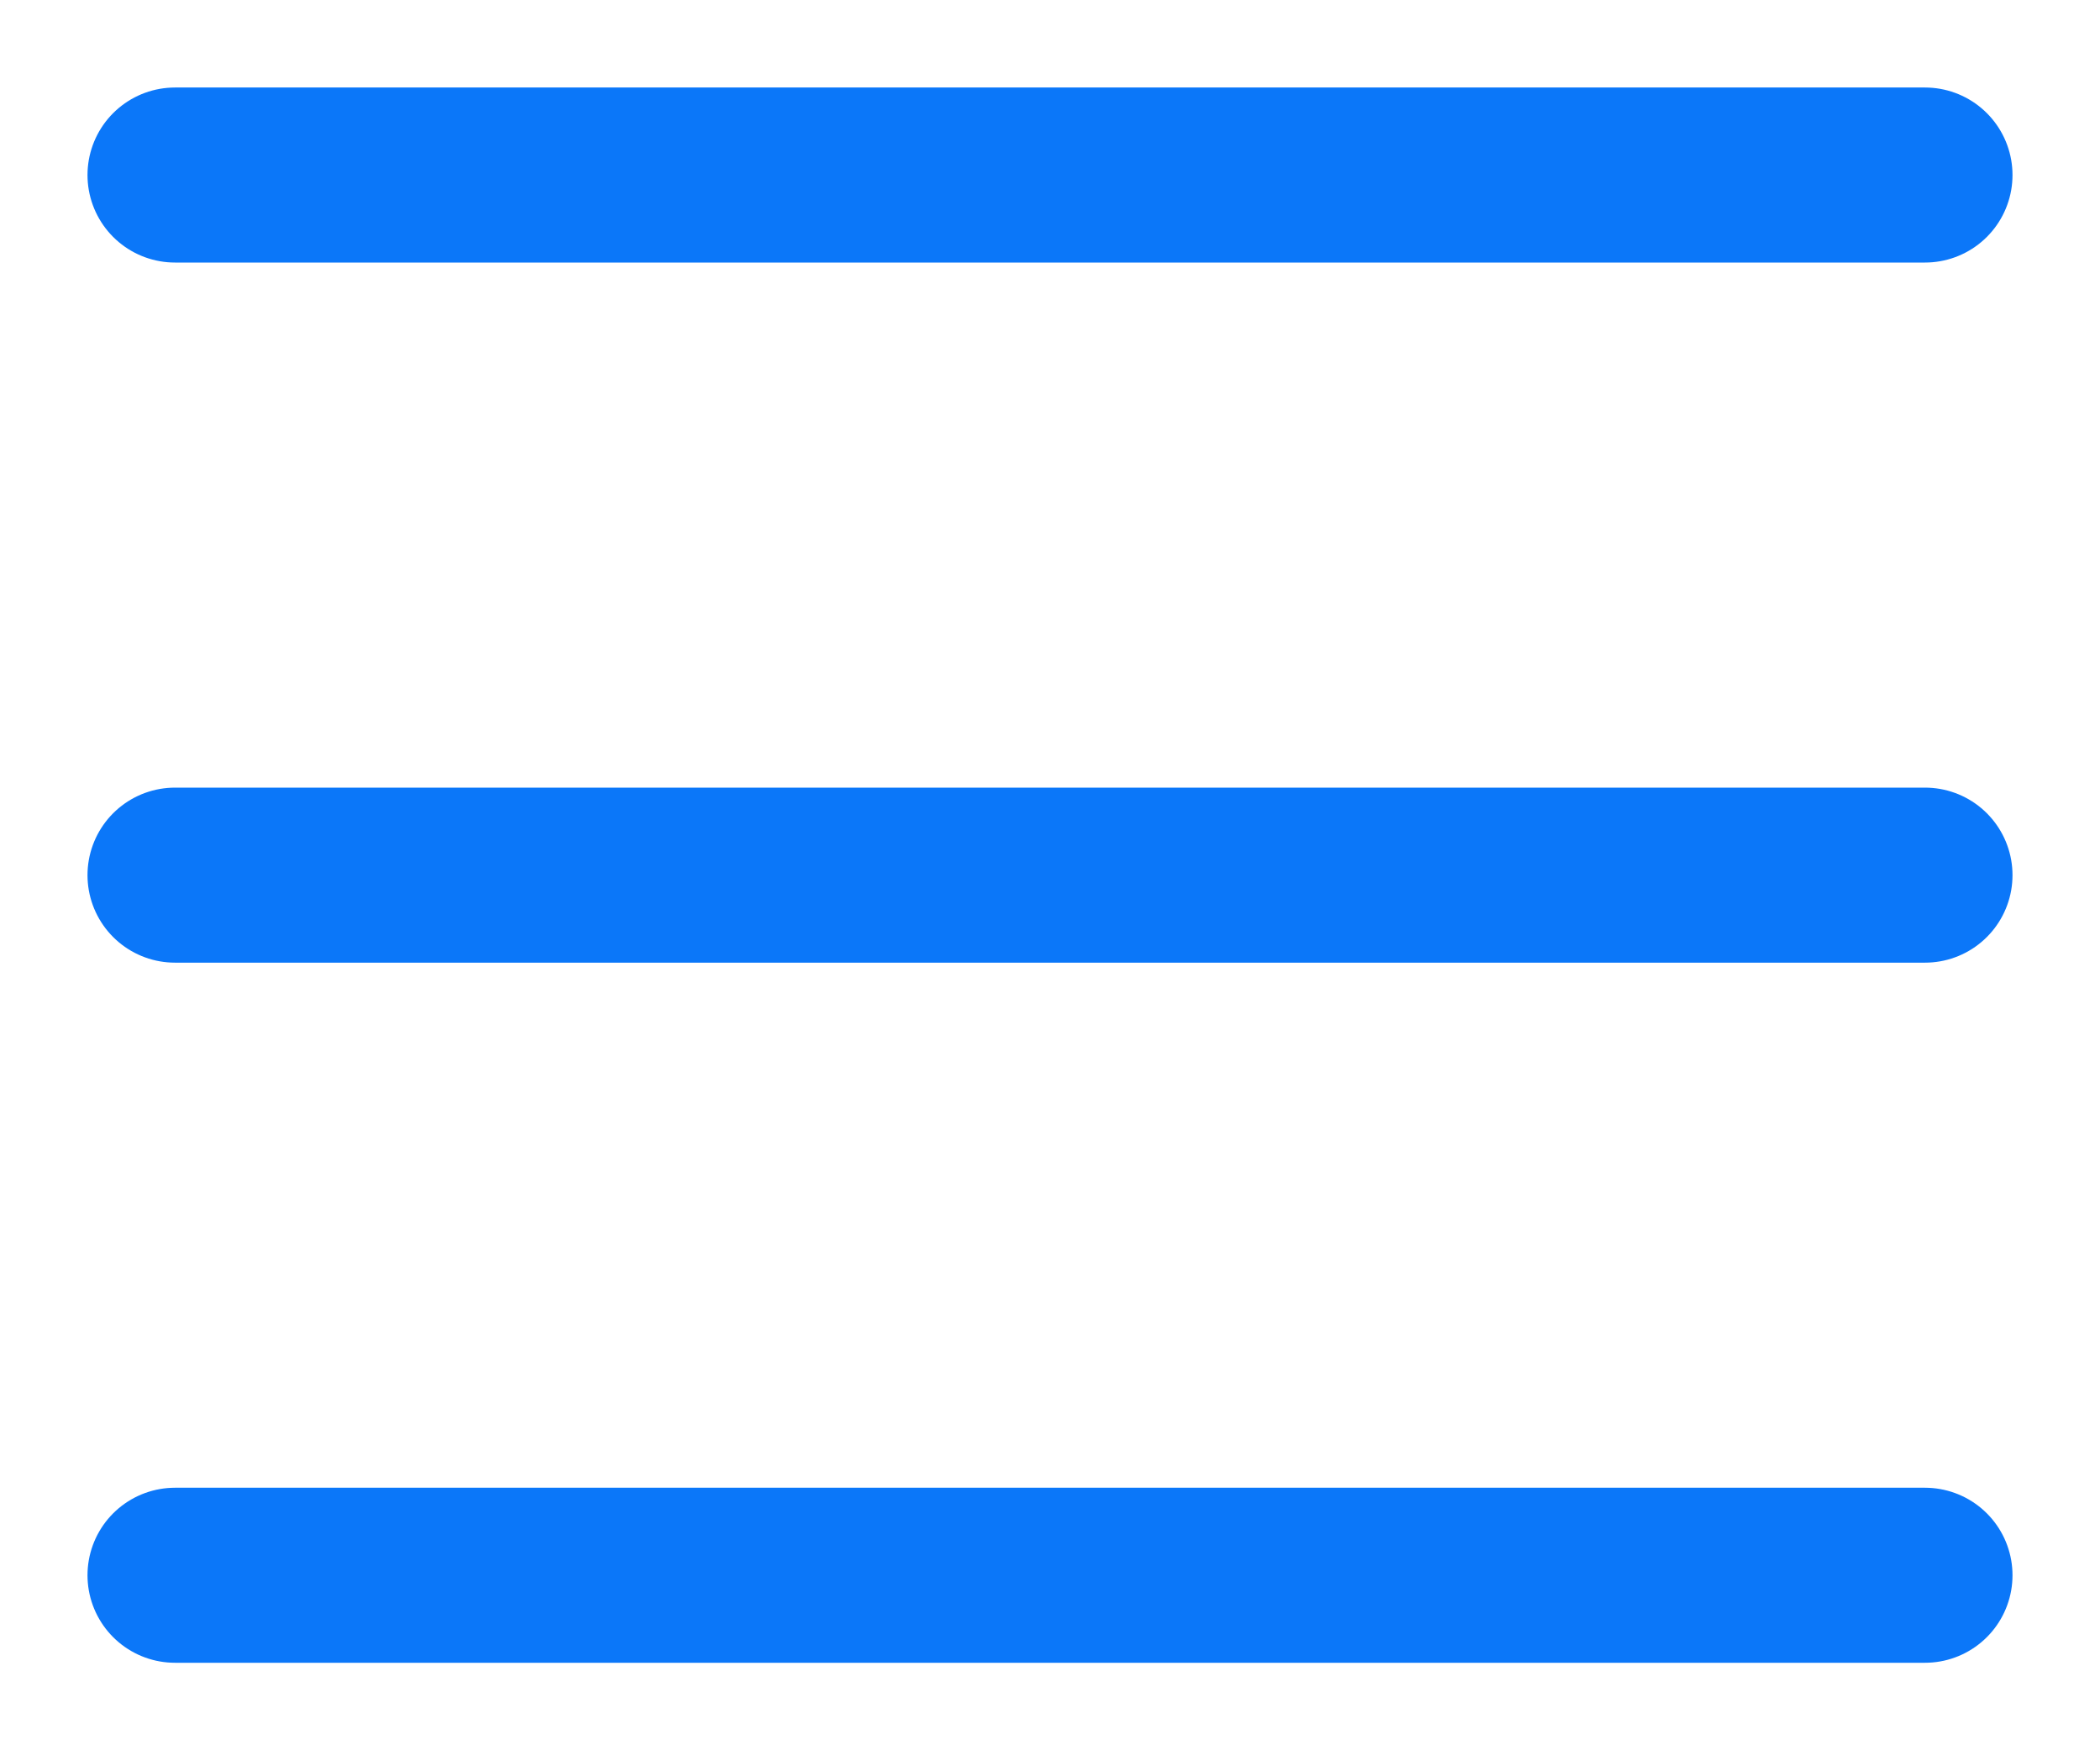
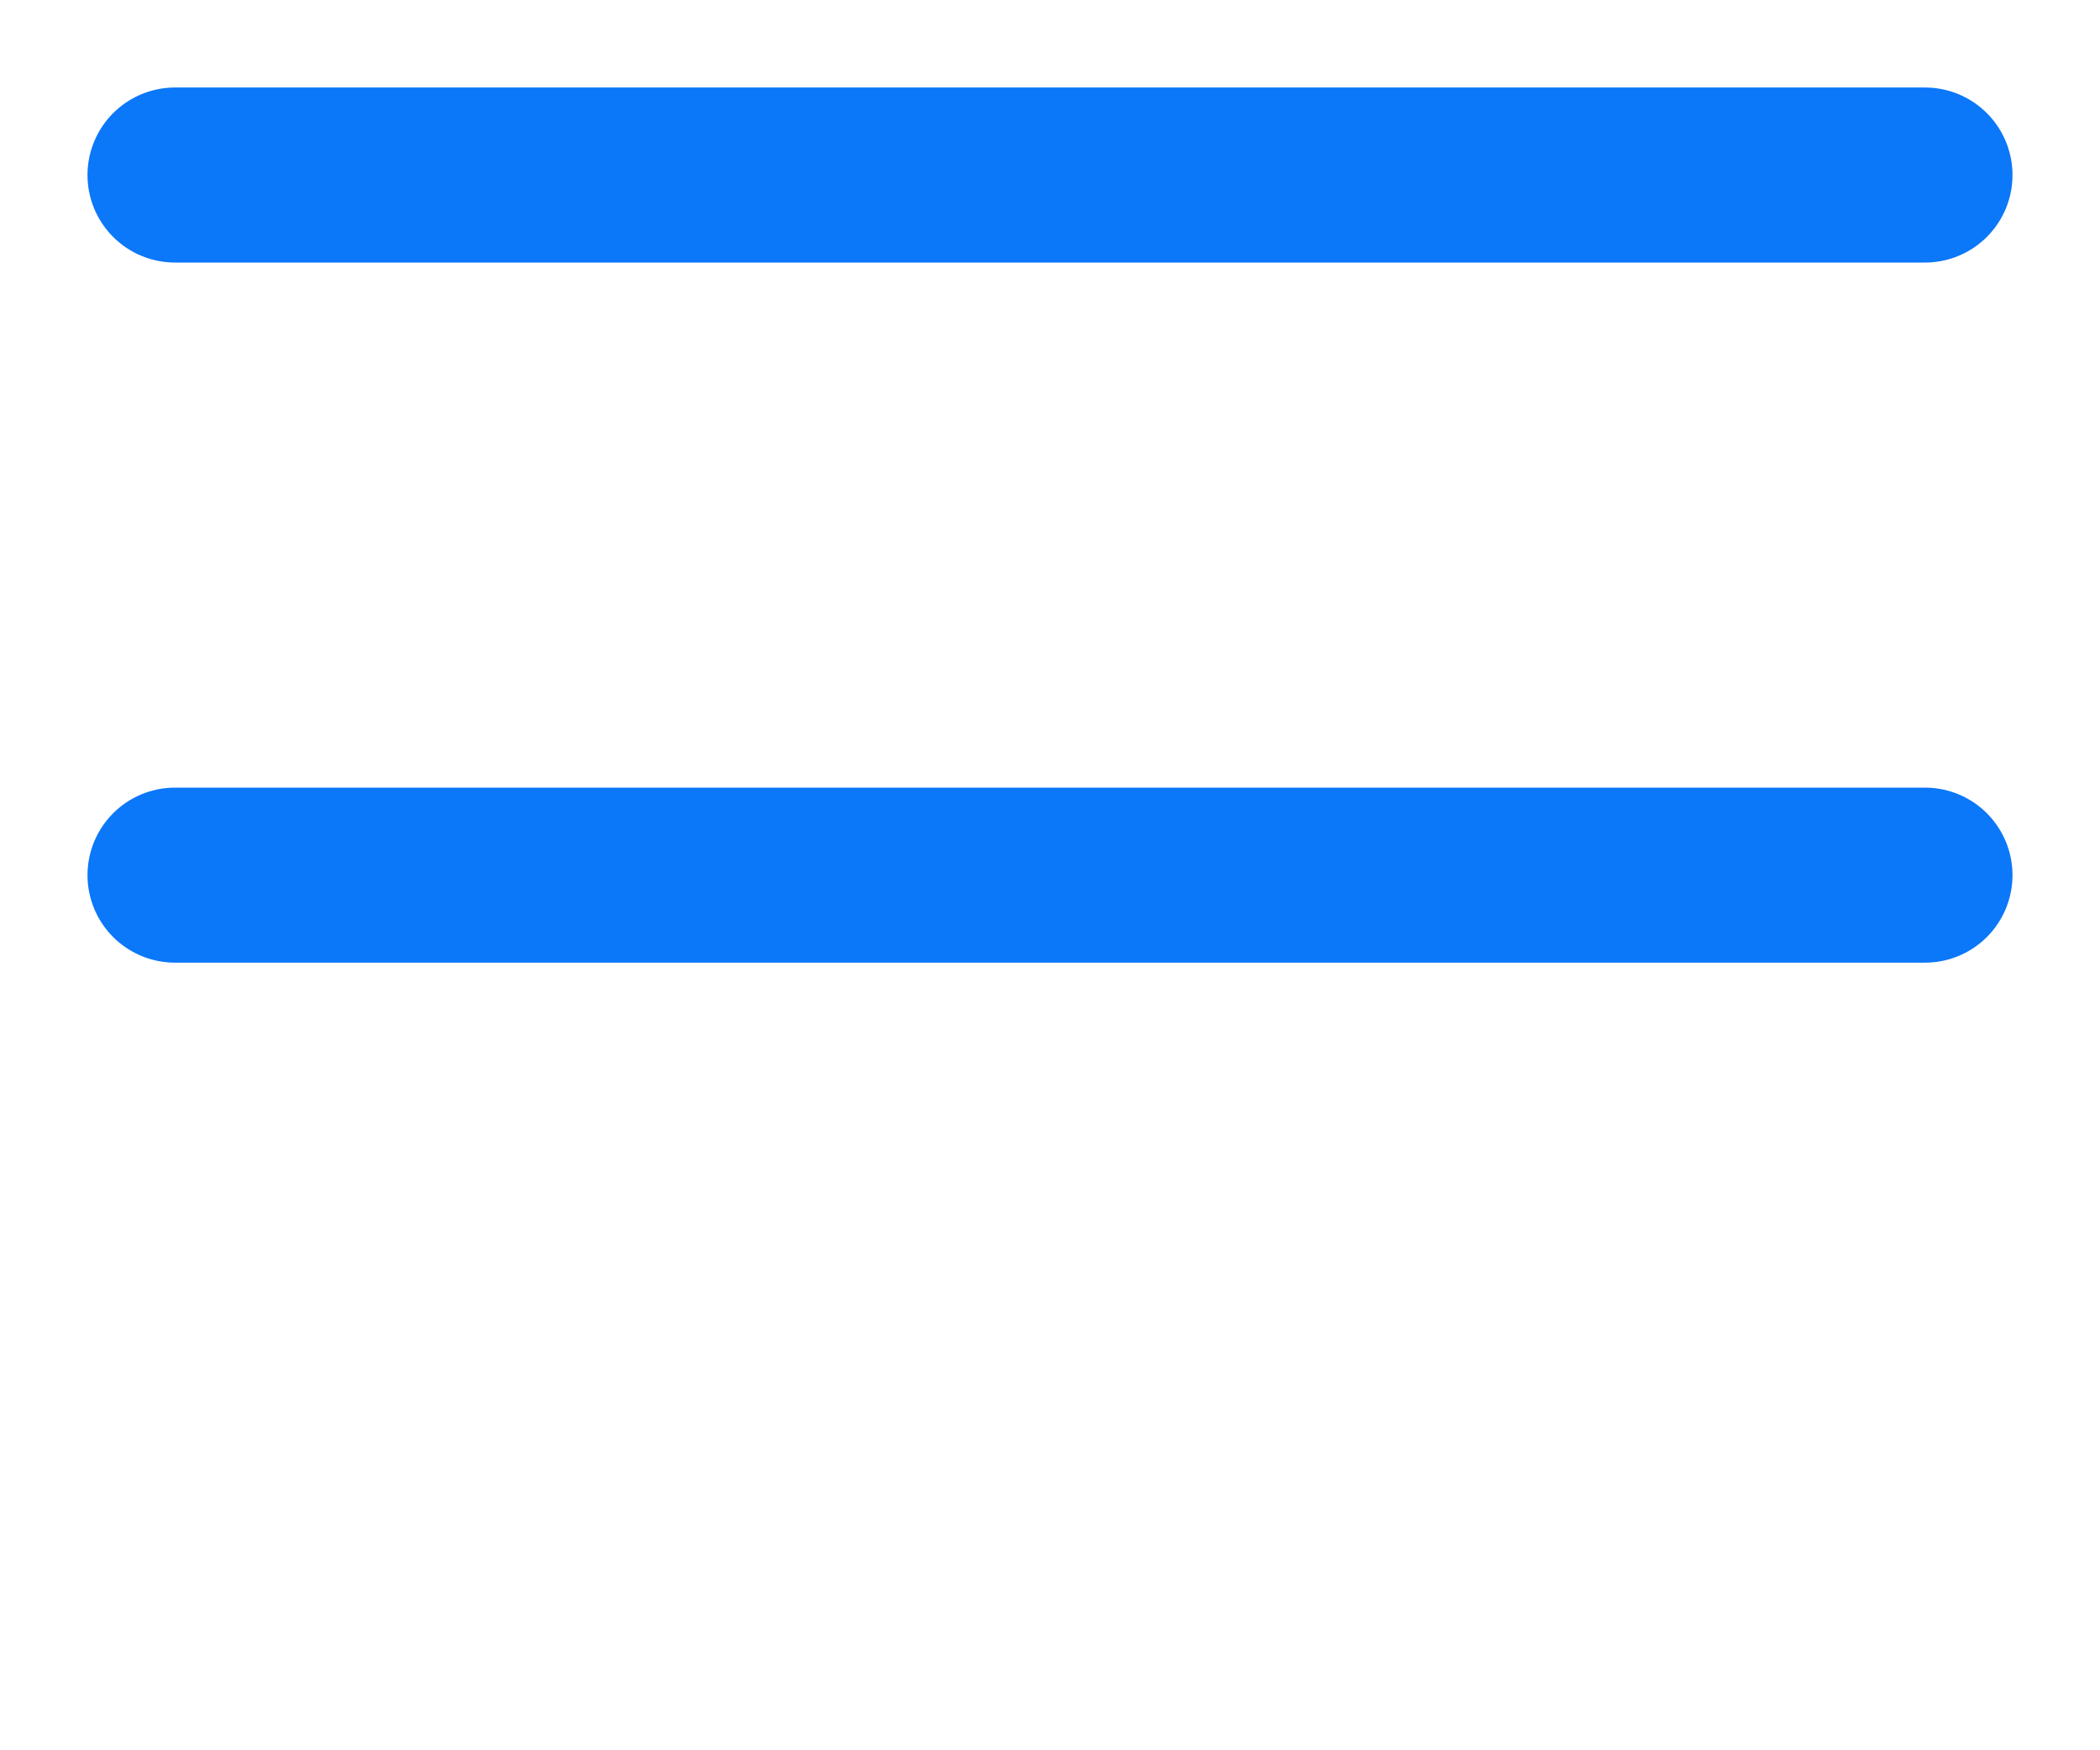
<svg xmlns="http://www.w3.org/2000/svg" width="12" height="10" viewBox="0 0 12 10" fill="none">
-   <path d="M1 9H11" stroke="#0B77F9" stroke-linecap="round" stroke-linejoin="round" />
  <path d="M1 1H11" stroke="#0B77F9" stroke-linecap="round" stroke-linejoin="round" />
  <path d="M1 5H11" stroke="#0B77F9" stroke-linecap="round" stroke-linejoin="round" />
</svg>